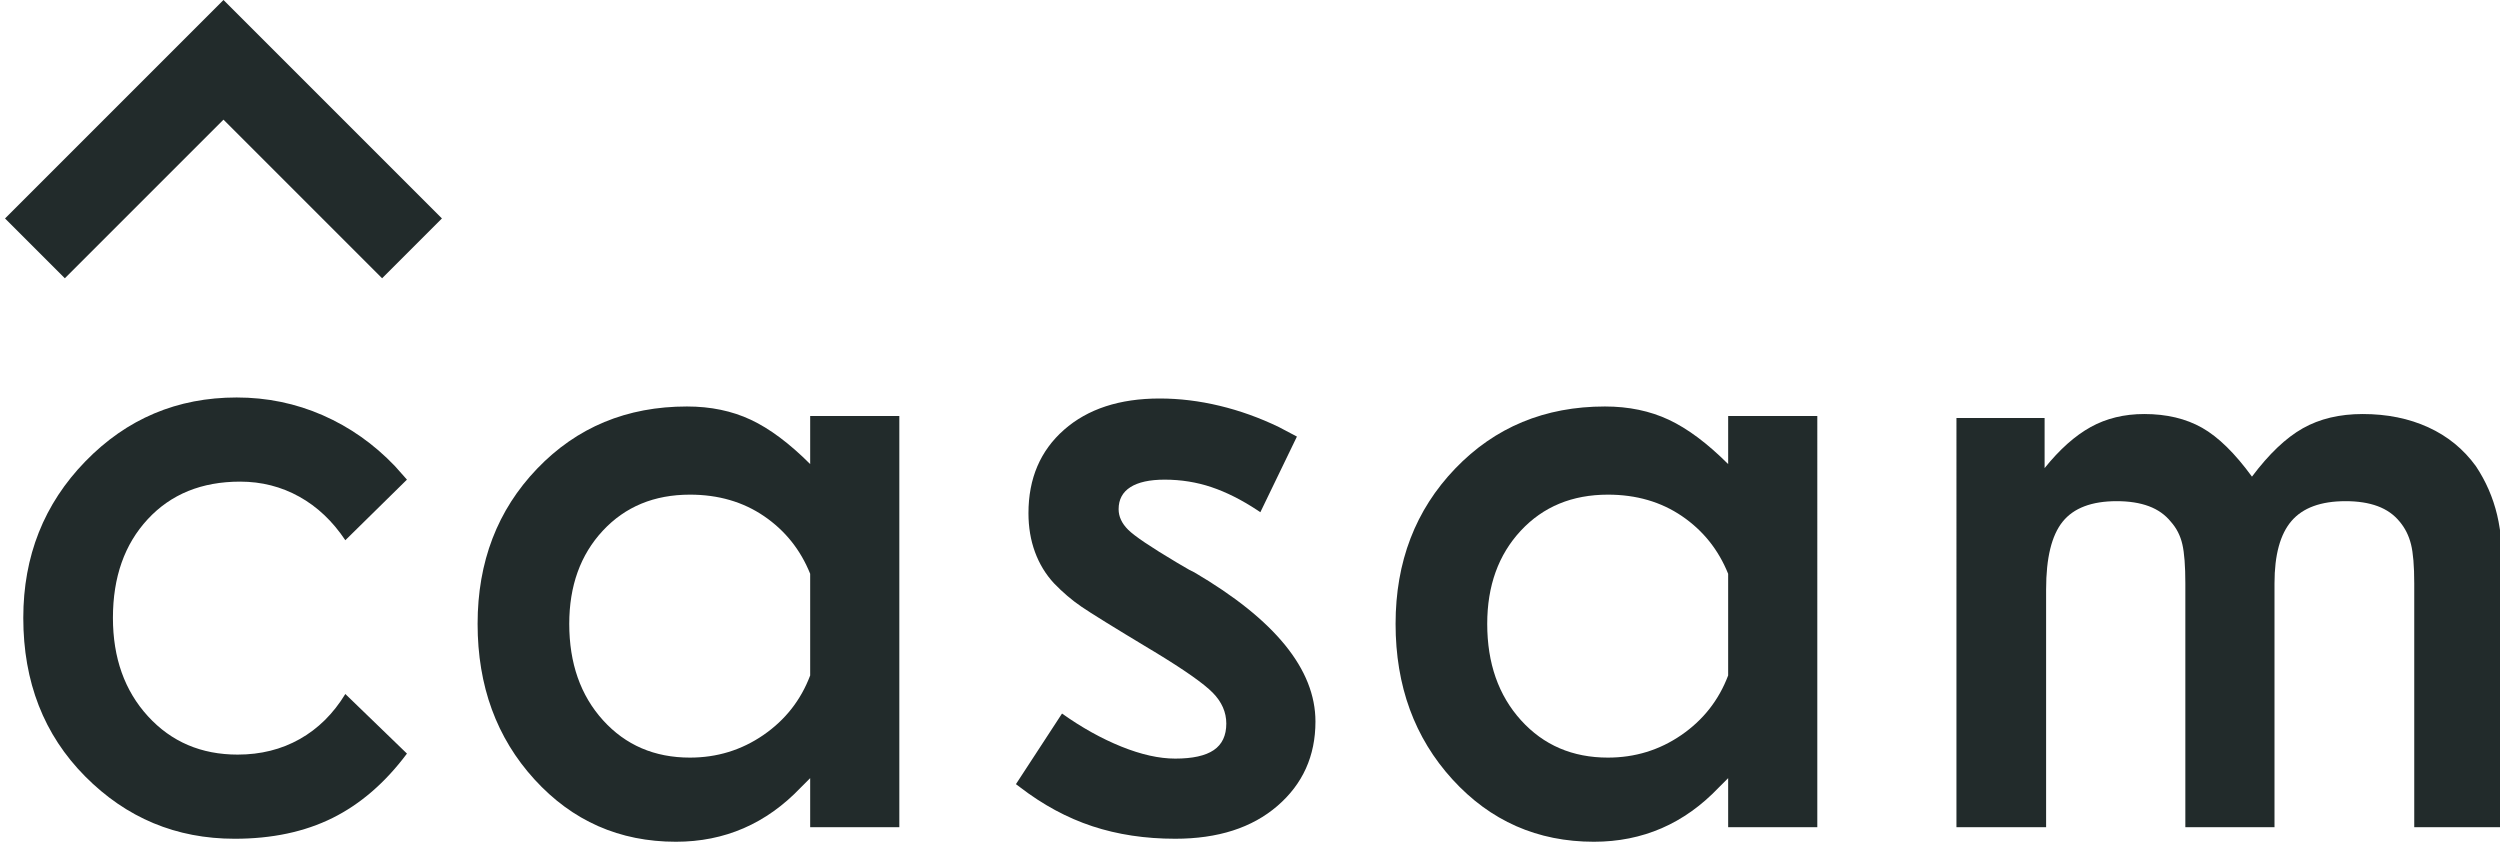
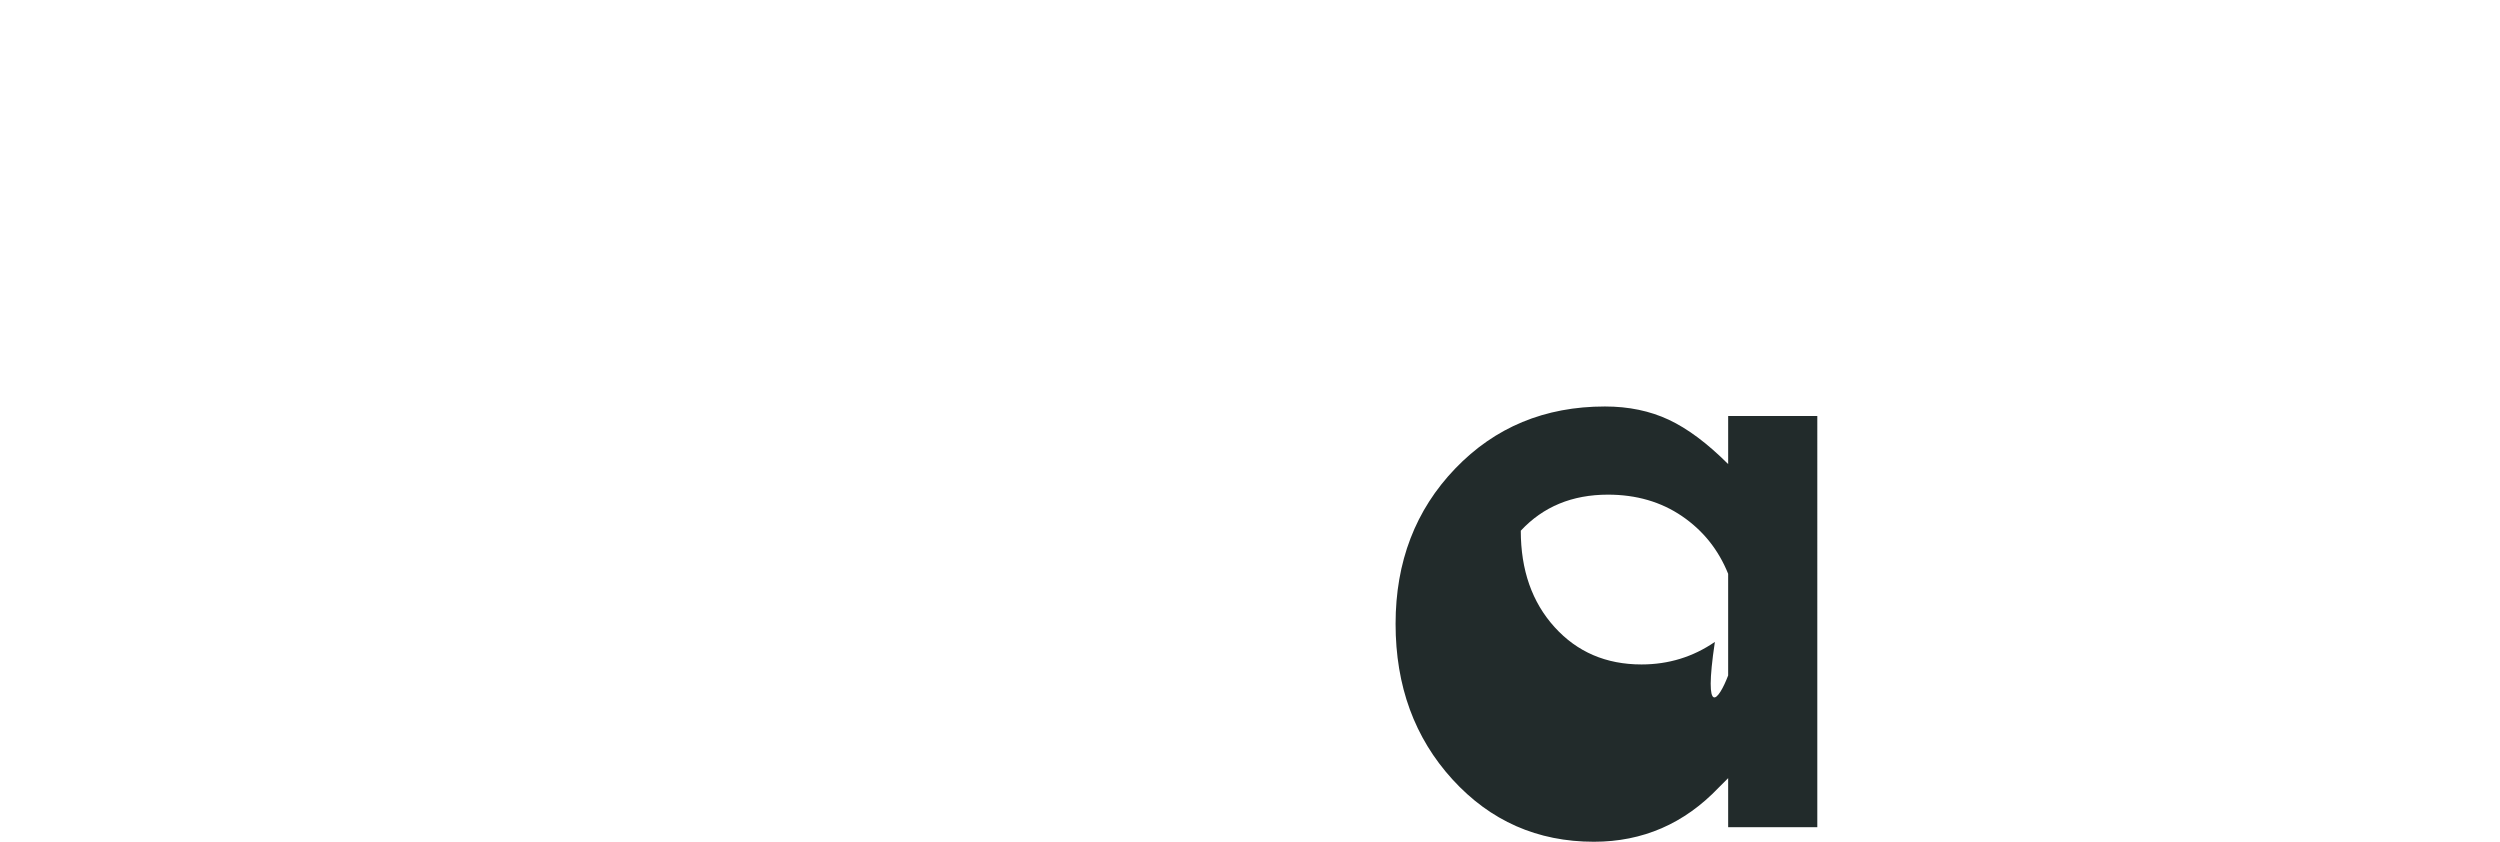
<svg xmlns="http://www.w3.org/2000/svg" version="1.1" id="Layer_1" x="0px" y="0px" viewBox="0 0 297 100" style="enable-background:new 0 0 297 100;" xml:space="preserve">
  <style type="text/css">
	.st0{fill:#222B2B;}
</style>
  <g>
    <g>
      <g>
-         <path class="st0" d="M48.346,89.527c-2.579,3.451-5.524,6.001-8.836,7.647c-3.312,1.646-7.19,2.47-11.632,2.47     c-6.943,0-12.863-2.47-17.762-7.409c-4.9-4.939-7.349-11.216-7.349-18.832c0-7.339,2.459-13.537,7.378-18.595     c4.918-5.058,10.909-7.587,17.969-7.587c3.61,0,7.022,0.705,10.235,2.112c3.213,1.409,6.069,3.422,8.569,6.04l1.427,1.607     l-7.319,7.2c-1.508-2.261-3.332-3.987-5.475-5.177c-2.142-1.189-4.483-1.785-7.021-1.785c-4.562,0-8.221,1.487-10.978,4.463     c-2.758,2.975-4.136,6.882-4.136,11.722c0,4.759,1.389,8.657,4.165,11.692s6.327,4.552,10.651,4.552     c2.738,0,5.197-0.614,7.378-1.844c2.181-1.229,3.987-3.015,5.415-5.356L48.346,89.527z" />
-         <path class="st0" d="M106.84,98.274H96.249v-5.831c-0.238,0.237-0.616,0.615-1.131,1.13C91.032,97.857,86.093,100,80.302,100     c-6.705,0-12.308-2.47-16.809-7.409c-4.503-4.939-6.754-11.098-6.754-18.476s2.36-13.526,7.081-18.446     c4.721-4.918,10.651-7.378,17.792-7.378c2.816,0,5.344,0.526,7.586,1.577c2.241,1.052,4.591,2.807,7.051,5.266v-5.712h10.591     V98.274z M96.249,80.245V68.166c-1.152-2.856-2.975-5.136-5.475-6.843c-2.499-1.705-5.435-2.559-8.807-2.559     c-4.245,0-7.696,1.428-10.353,4.284c-2.657,2.856-3.987,6.546-3.987,11.067c0,4.681,1.339,8.5,4.017,11.455     c2.677,2.955,6.118,4.433,10.323,4.433c3.214,0,6.119-0.893,8.718-2.677C93.283,85.54,95.138,83.181,96.249,80.245z" />
-         <path class="st0" d="M156.276,85.719c0,4.087-1.508,7.428-4.522,10.026c-3.015,2.598-7.061,3.898-12.139,3.898     c-3.57,0-6.853-0.497-9.848-1.488c-2.996-0.991-5.861-2.538-8.598-4.641l-0.476-0.357l5.475-8.389     c2.34,1.665,4.691,2.975,7.05,3.927c2.36,0.951,4.493,1.427,6.397,1.427c2.062,0,3.59-0.336,4.582-1.012     c0.991-0.674,1.488-1.725,1.488-3.153c0-1.348-0.536-2.568-1.607-3.659c-1.071-1.091-3.372-2.708-6.902-4.85l-0.595-0.356     c-4.284-2.578-6.992-4.255-8.122-5.029c-1.131-0.773-2.213-1.696-3.243-2.766c-0.992-1.071-1.746-2.311-2.261-3.719     c-0.517-1.408-0.774-2.946-0.774-4.611c0-4.126,1.408-7.427,4.225-9.907c2.816-2.479,6.604-3.719,11.365-3.719     c2.34,0,4.709,0.288,7.11,0.864c2.4,0.575,4.75,1.418,7.051,2.528l2.142,1.131l-4.343,8.985l-0.357-0.238     c-1.865-1.229-3.68-2.143-5.444-2.737c-1.766-0.595-3.621-0.893-5.563-0.893c-1.786,0-3.145,0.298-4.077,0.893     c-0.932,0.594-1.398,1.467-1.398,2.618c0,0.873,0.377,1.686,1.131,2.439c0.753,0.754,2.697,2.063,5.831,3.927l1.428,0.833     l0.595,0.298C151.476,73.621,156.276,79.531,156.276,85.719z" />
-         <path class="st0" d="M215.896,98.274h-10.591v-5.831c-0.238,0.237-0.616,0.615-1.131,1.13c-4.086,4.284-9.025,6.427-14.816,6.427     c-6.705,0-12.308-2.47-16.809-7.409c-4.503-4.939-6.754-11.098-6.754-18.476s2.36-13.526,7.081-18.446     c4.721-4.918,10.651-7.378,17.792-7.378c2.816,0,5.344,0.526,7.586,1.577c2.241,1.052,4.591,2.807,7.051,5.266v-5.712h10.591     V98.274z M205.304,80.245V68.166c-1.152-2.856-2.975-5.136-5.475-6.843c-2.499-1.705-5.435-2.559-8.807-2.559     c-4.245,0-7.696,1.428-10.353,4.284c-2.657,2.856-3.987,6.546-3.987,11.067c0,4.681,1.339,8.5,4.017,11.455     c2.677,2.955,6.118,4.433,10.323,4.433c3.214,0,6.119-0.893,8.718-2.677C202.338,85.54,204.193,83.181,205.304,80.245z" />
-         <path class="st0" d="M297.403,98.274h-10.591V69.297c0-2.062-0.129-3.61-0.386-4.641c-0.259-1.032-0.705-1.923-1.339-2.677     c-0.676-0.833-1.548-1.448-2.619-1.845c-1.07-0.396-2.341-0.595-3.808-0.595c-2.935,0-5.078,0.784-6.426,2.35     c-1.349,1.567-2.023,4.037-2.023,7.409v28.977h-10.592V69.297c0-2.062-0.119-3.61-0.357-4.641     c-0.238-1.032-0.694-1.923-1.368-2.677c-0.676-0.833-1.547-1.448-2.619-1.845c-1.07-0.396-2.341-0.595-3.808-0.595     c-2.975,0-5.117,0.813-6.426,2.44c-1.309,1.627-1.963,4.304-1.963,8.032v28.264h-10.652V49.661h10.473v5.95     c1.785-2.221,3.609-3.847,5.474-4.879c1.864-1.031,3.987-1.546,6.367-1.546c2.656,0,4.947,0.546,6.872,1.636     c1.924,1.091,3.898,3.025,5.921,5.802c2.024-2.697,4.036-4.611,6.04-5.742c2.003-1.131,4.374-1.696,7.111-1.696     c2.894,0,5.493,0.526,7.795,1.577c2.3,1.051,4.184,2.589,5.652,4.611c1.19,1.786,2.033,3.719,2.529,5.802     c0.496,2.083,0.743,4.87,0.743,8.361V98.274z" />
+         <path class="st0" d="M215.896,98.274h-10.591v-5.831c-0.238,0.237-0.616,0.615-1.131,1.13c-4.086,4.284-9.025,6.427-14.816,6.427     c-6.705,0-12.308-2.47-16.809-7.409c-4.503-4.939-6.754-11.098-6.754-18.476s2.36-13.526,7.081-18.446     c4.721-4.918,10.651-7.378,17.792-7.378c2.816,0,5.344,0.526,7.586,1.577c2.241,1.052,4.591,2.807,7.051,5.266v-5.712h10.591     V98.274z M205.304,80.245V68.166c-1.152-2.856-2.975-5.136-5.475-6.843c-2.499-1.705-5.435-2.559-8.807-2.559     c-4.245,0-7.696,1.428-10.353,4.284c0,4.681,1.339,8.5,4.017,11.455     c2.677,2.955,6.118,4.433,10.323,4.433c3.214,0,6.119-0.893,8.718-2.677C202.338,85.54,204.193,83.181,205.304,80.245z" />
      </g>
    </g>
-     <polygon class="st0" points="45.394,33.059 26.549,14.215 7.704,33.059 0.597,25.952 26.549,0 52.501,25.952  " />
  </g>
</svg>